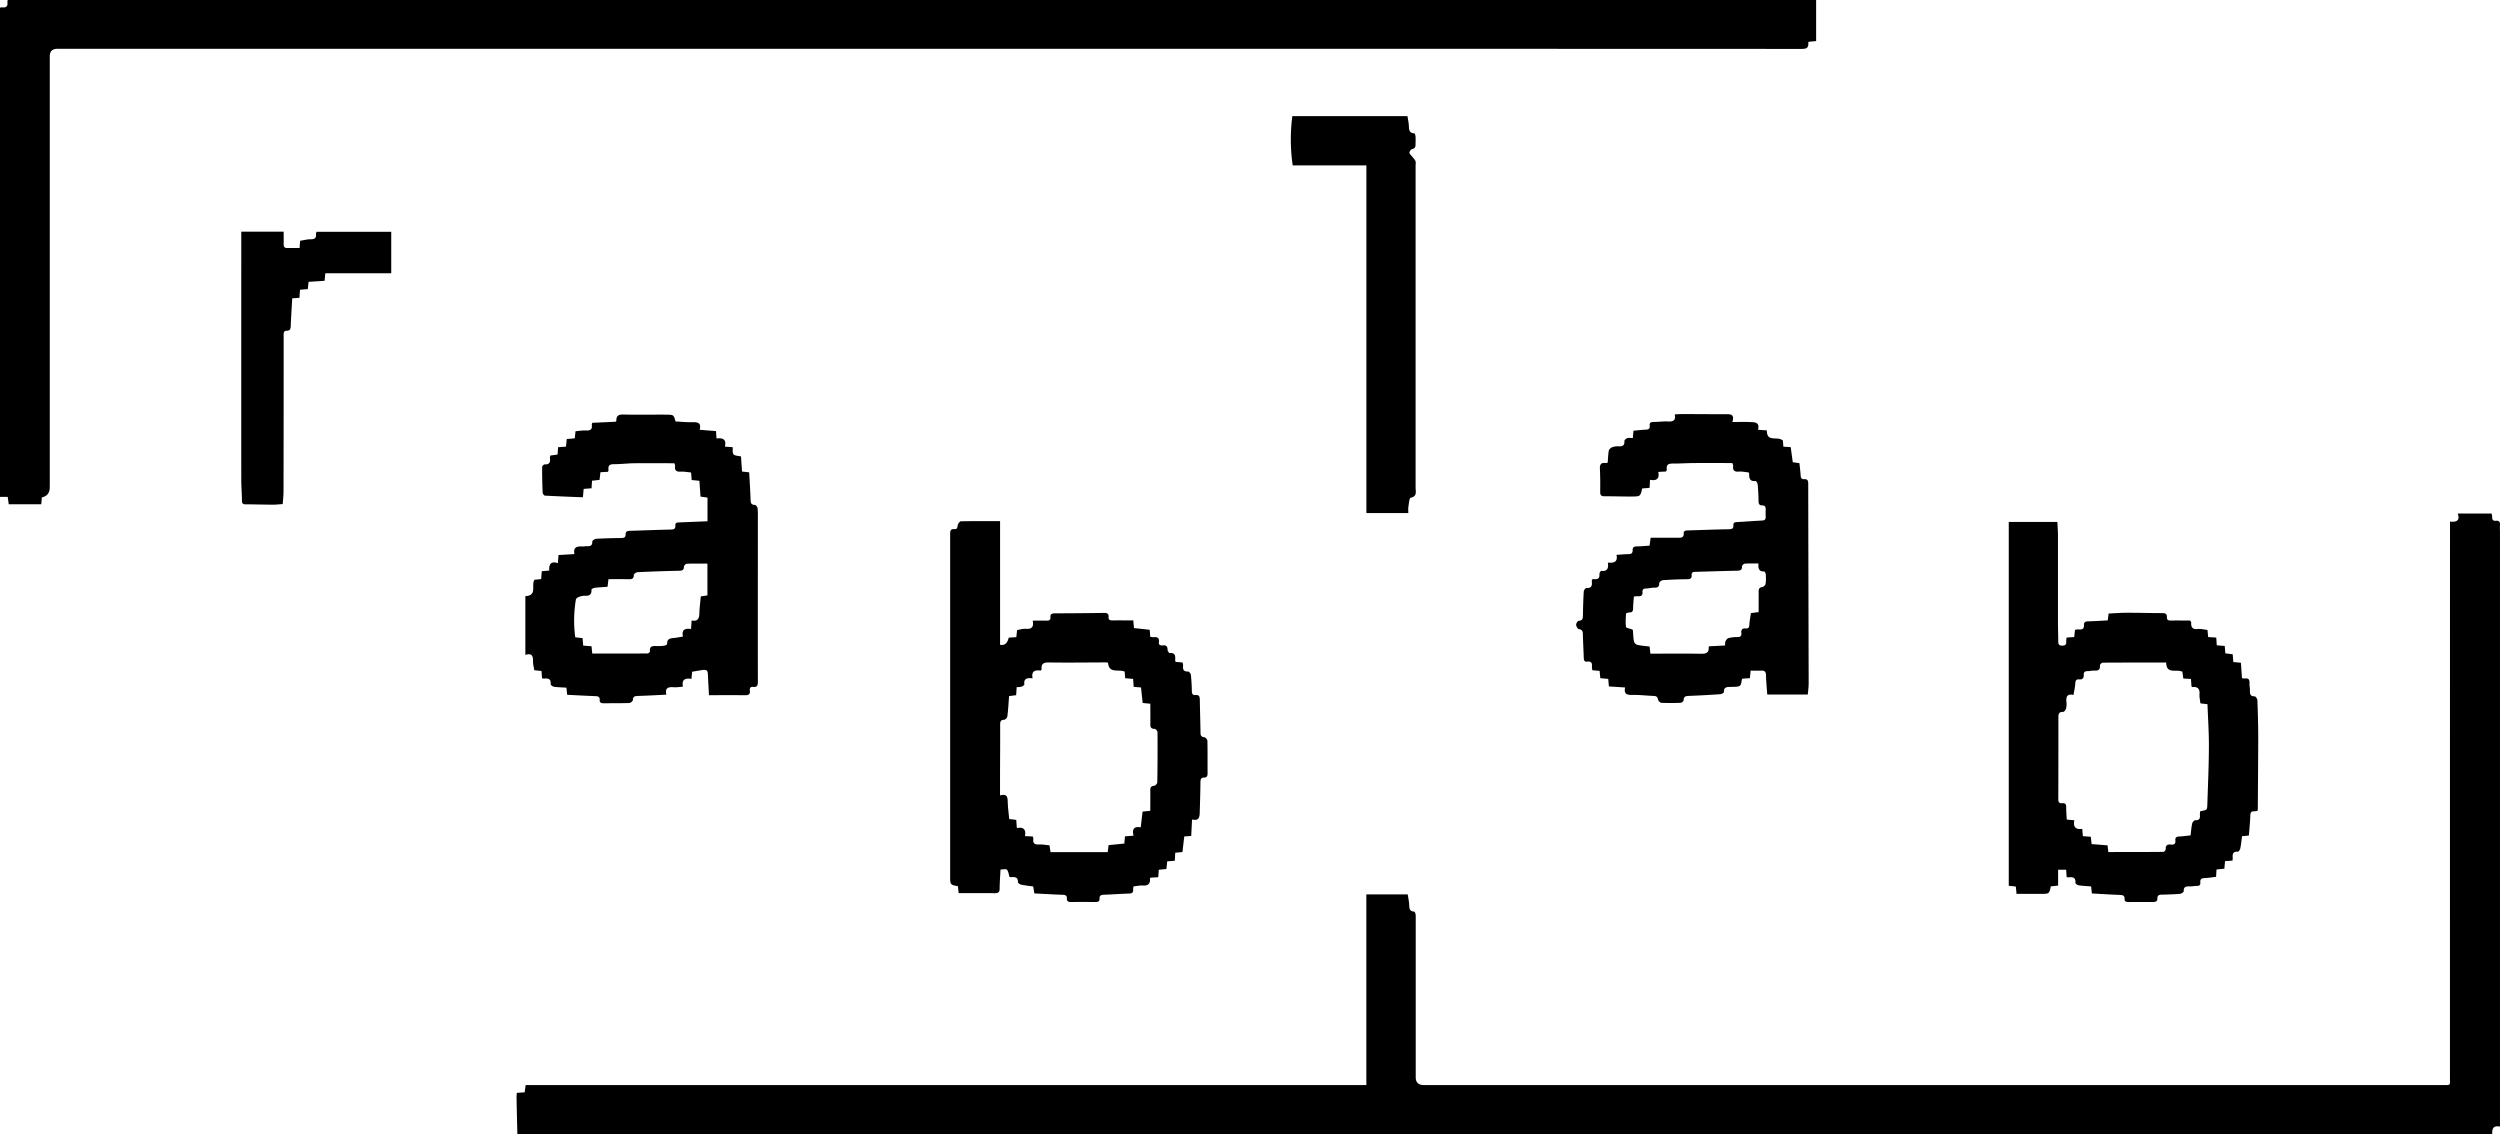
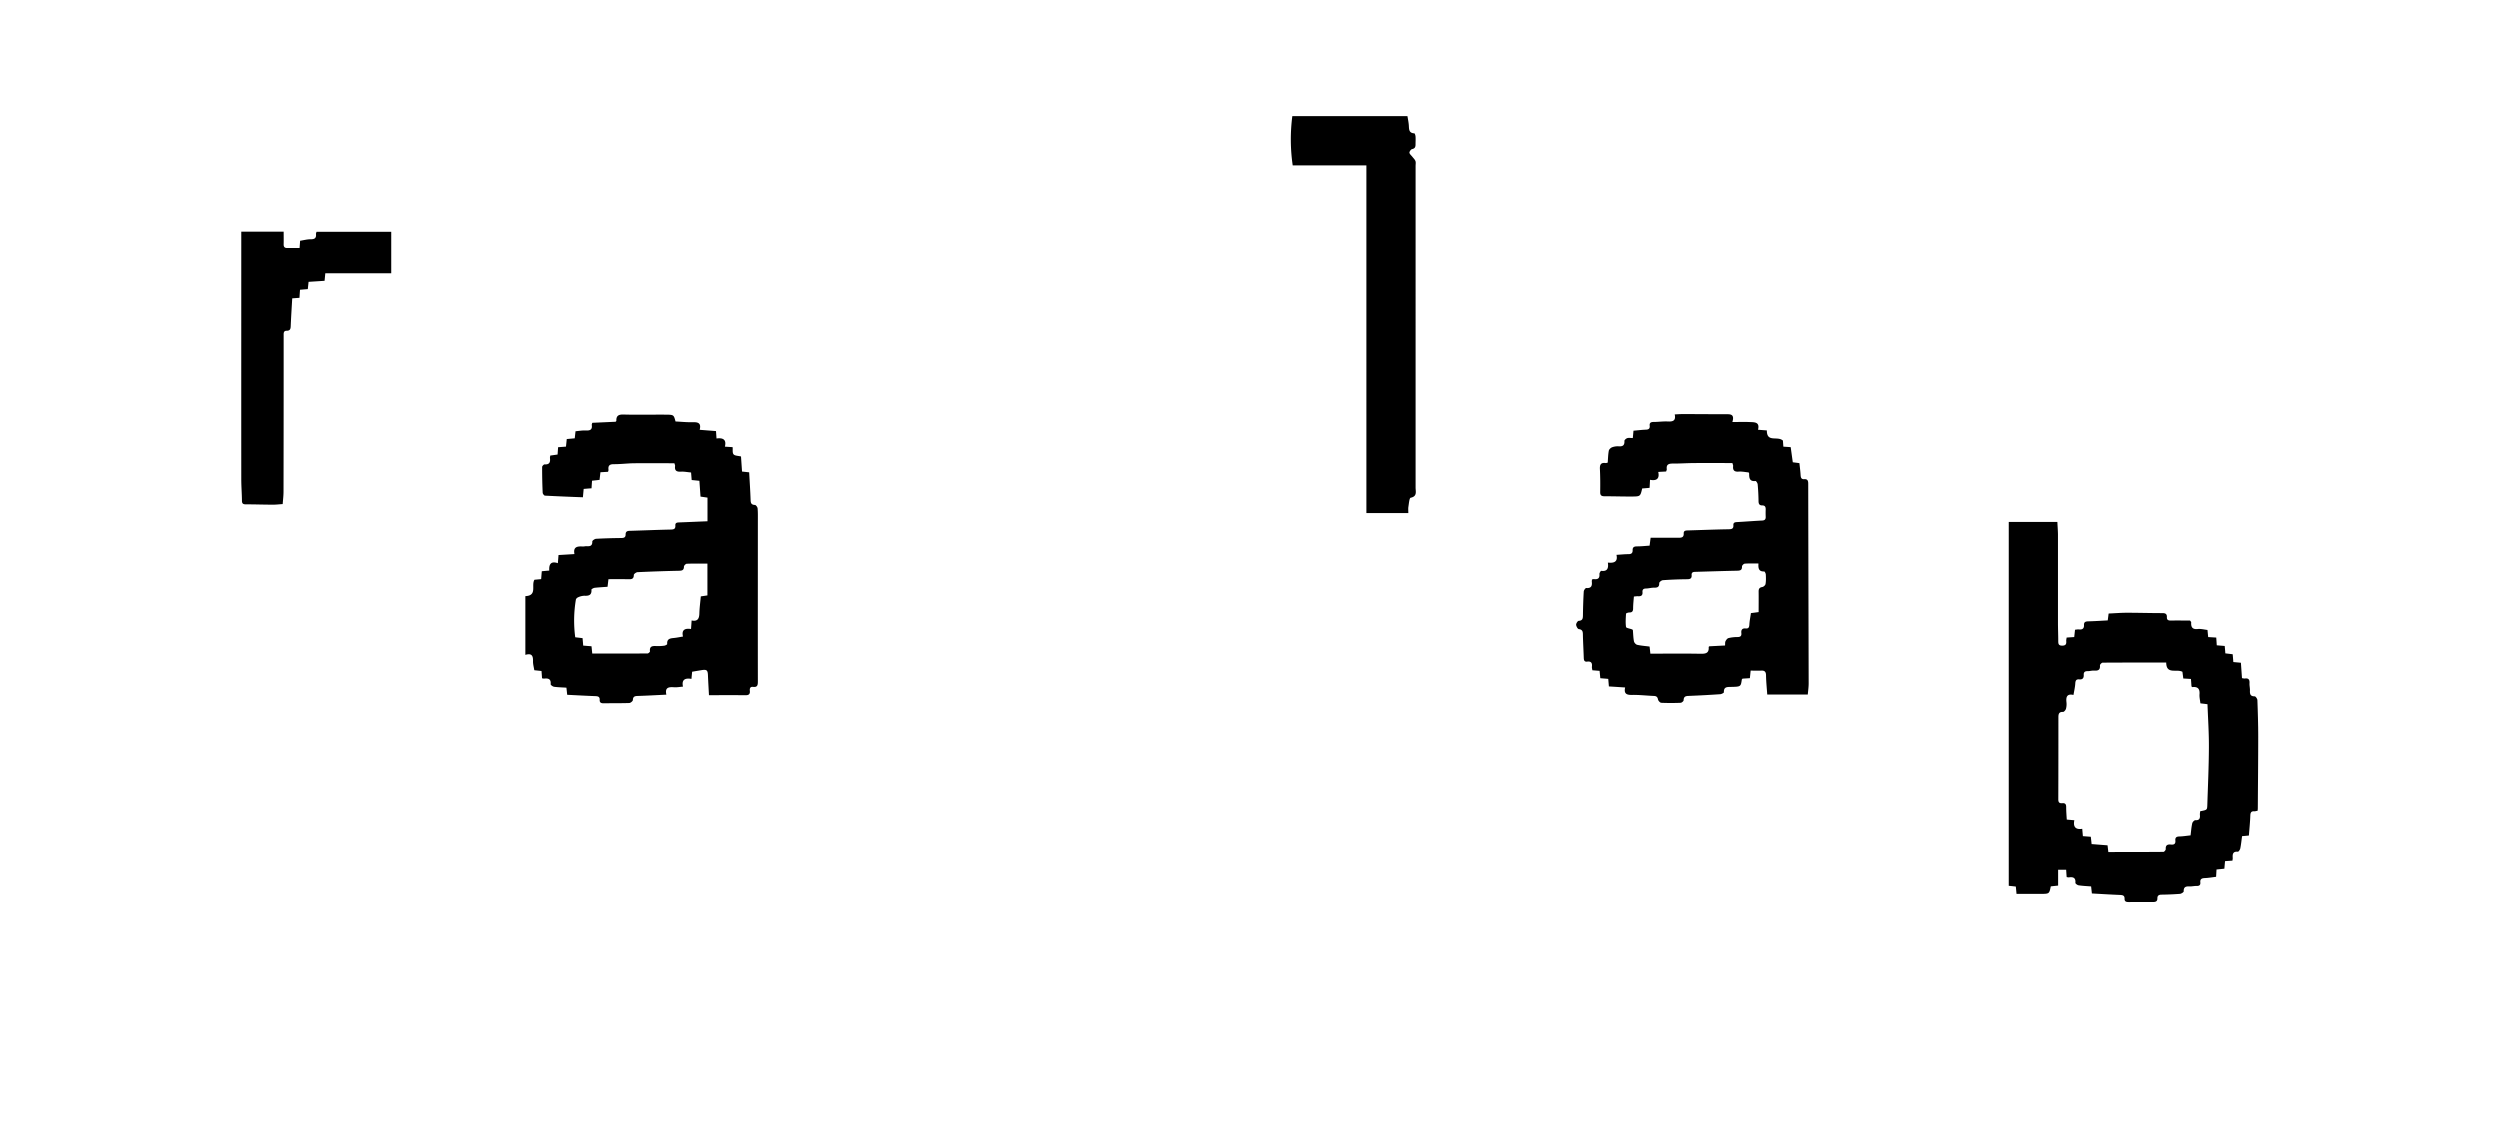
<svg xmlns="http://www.w3.org/2000/svg" width="97" height="44" viewBox="0 0 97 44" aria-label="Rablab">
-   <path d="M20.074 44c-.011-.47-.023-.941-.032-1.411 0-.054.006-.11.008-.185l.307-.022.038-.282h32.619v-7.397h1.606c.02.132.045.253.055.374.009.136-.012.282.195.293.02 0 .049.067.054.104.01.062.006.123.006.187v6.134c0 .204.104.305.311.305h39.492c.383 0 .325.038.325-.33 0-7.103 0-14.206.002-21.308v-.225c.24.028.401-.026.3-.312h1.314c.007.045.024.092.022.138-.001.1.036.155.143.144.14-.015.17.06.16.179-.008.086 0 .173 0 .26v23.067c-.263-.056-.312.088-.3.287H20.073ZM70.466 0v1.594c-.098.01-.194.017-.285.026-.012.02-.023.032-.021.041.024.224-.105.237-.285.237-6.56-.004-13.12-.004-19.68-.004H2.224c-.196 0-.293.098-.293.293v16.537c0 .07 0 .136-.002.205-.006.204-.108.327-.306.37l-.022.266H.339l-.04-.287h-.301V.298C.028.295.06.282.088.285c.15.019.22-.04.2-.194C.286.061.295.031.299 0h70.168ZM38.803 20.228v4.79c.175.035.287-.057.334-.277.092-.005.188-.013.297-.02.01-.095.019-.185.03-.276.124-.019.24-.056.355-.047.215.015.296-.074.25-.317.19 0 .356-.003.523 0 .101.004.176-.013.165-.136-.01-.117.054-.145.16-.147.643-.002 1.287-.007 1.929-.017.118 0 .176.036.167.159-.01.112.056.134.154.132.266-.004.535 0 .805 0l.026.297c.197.022.393.042.61.067l.021.272c.047.005.09.019.13.015.148-.017.227.028.206.192-.015.117.064.136.154.127.127-.014.182.037.182.167 0 .047.058.133.082.13.222-.02.224.118.214.271 0 .017.006.036.014.07l.276.025c.007.049.02.092.016.133-.013.141.023.225.192.216.035-.002.105.078.11.125.023.209.034.42.038.63.002.106.03.168.148.159.141-.014.16.069.162.184.006.423.02.845.026 1.266 0 .108.019.173.148.187.047.005.119.089.12.137.01.424.004.845.006 1.268 0 .095-.024.16-.133.159-.118 0-.14.063-.143.168-.003.378-.015.756-.026 1.135-.006.19.004.395-.3.324l-.032.638-.27.02c-.023.198-.047.398-.07.606l-.28.025c-.005.1-.01.197-.018.313l-.293.022-.032.298-.295.028-.022.29-.293.016c-.013.015-.028.025-.028.032.018.201-.068.289-.276.274-.117-.007-.233.02-.362.034-.006.04-.017.082-.015.123.007.11-.034.152-.15.154-.33.01-.661.036-.992.047-.108.004-.167.035-.161.15.004.11-.062.132-.158.132a54.55 54.55 0 0 0-.957 0c-.1 0-.157-.029-.152-.137.006-.119-.064-.14-.167-.143-.36-.013-.723-.034-1.096-.054l-.043-.269c-.162-.022-.316-.039-.466-.07-.048-.01-.127-.064-.127-.094.007-.196-.11-.209-.256-.197-.024.002-.048-.004-.07-.008-.033-.099-.04-.21-.1-.281-.034-.04-.152-.008-.25-.008-.013.248-.032.494-.034.738 0 .14-.05.183-.188.181-.461-.005-.923-.002-1.401-.002-.01-.082-.02-.177-.029-.268-.3-.058-.302-.058-.302-.386V20.744c0-.121-.004-.23.17-.214.12.01.104-.086.127-.163.015-.055.075-.14.116-.141.497-.01.997-.006 1.528-.006l-.004.008Zm5.184 6.423-.022-.31-.308-.026a15.761 15.761 0 0 0-.02-.256c-.241-.108-.605.092-.645-.344-.022-.004-.045-.013-.07-.013-.742.001-1.486.013-2.229.001-.212-.003-.298.06-.278.267 0 .01-.013.02-.03.049-.202-.028-.383 0-.32.3-.207-.024-.352.002-.32.238.004.025-.07.071-.114.086-.056.019-.118.013-.184.019l-.02.311-.275.036c-.02.266-.034.525-.066.783-.005.05-.076.132-.12.134-.139.004-.16.069-.16.188.003.671-.003 1.34-.005 2.012v.738c.272-.08.295.062.299.25.005.22.037.44.058.665l.272.032.024.319c.267-.056.364.065.314.311.118.006.21.012.306.015.007.036.022.067.019.095-.02.16.04.224.21.215.135-.008.272.019.416.032l.042.264h2.218l.034-.27c.214-.023.41-.041.61-.062l.026-.28.332-.025c-.069-.26.029-.371.28-.325l.07-.61.3-.031c0-.267.004-.526 0-.785-.002-.11.019-.173.148-.185.047-.003.124-.085.124-.132.011-.65.013-1.303.008-1.954 0-.043-.074-.123-.113-.123-.156 0-.167-.084-.165-.205.005-.257 0-.515 0-.77-.13-.013-.209-.02-.297-.03a58.499 58.499 0 0 1-.064-.602l-.283-.022h-.002Z" />
  <path d="m78.242 34.688-.028-.29c-.09-.01-.174-.02-.274-.029V20.25h1.886c.008.179.021.332.023.485v3.43c0 .237.011.472.011.709 0 .104.01.175.148.177.143 0 .173-.06.162-.18-.004-.04.01-.083.015-.133.1-.008.19-.013.295-.02l.031-.284c.053-.006.102-.017.15-.012.132.015.205-.031.198-.171-.006-.12.064-.14.167-.143.248-.006.497-.023.754-.036.012-.086.021-.164.034-.267.235-.01.47-.03.704-.03.462 0 .925.014 1.387.014.118 0 .176.037.17.158-.005.11.059.133.156.13.256-.003.511 0 .742 0 .032.043.045.055.045.064-.011.183.037.289.257.265.12-.013.244.022.375.037l.027.276.313.019c.008.098.013.194.02.3.102.01.2.017.309.026.009.097.017.186.024.287l.285.034c.01.104.017.2.025.303l.294.027.042.598c.045.006.082.019.116.013.146-.018.184.052.176.185-.005.091.02.186.017.277-.005.135.008.232.184.23.036 0 .104.095.105.149.017.472.032.943.032 1.415 0 .927-.01 1.851-.016 2.776 0 .03-.004.06-.008.1-.047.008-.09.023-.13.021-.114-.007-.146.043-.152.155-.009.26-.035.517-.056.785-.094.01-.178.017-.264.024-.023.162-.038.323-.07.477-.01.049-.066.131-.094.127-.203-.018-.208.105-.199.246.002.03-.007.06-.011.1-.098.007-.19.012-.287.02-.01.1-.017.19-.026.292-.104.012-.2.02-.305.032l-.016.283c-.156.02-.303.045-.449.05-.116.006-.176.044-.163.167.011.108-.044.14-.145.138-.092-.002-.186.022-.28.018-.142-.007-.227.025-.22.192 0 .032-.09.09-.142.096a11.22 11.22 0 0 1-.711.031c-.105 0-.17.03-.169.146.002.119-.07.141-.173.14-.313-.002-.625 0-.938.001-.092 0-.165-.013-.162-.127.004-.132-.075-.143-.182-.149-.36-.014-.72-.037-1.086-.057l-.03-.273c-.17-.013-.33-.02-.488-.044-.047-.008-.124-.066-.122-.095.018-.198-.085-.235-.248-.213-.025.004-.049-.004-.09-.01-.008-.09-.013-.18-.02-.286h-.312v.615l-.284.03c-.06.289-.06.29-.375.292-.317.002-.635 0-.957 0l.003.006Zm2.917-1.937.614.048.03.26c.719 0 1.428 0 2.14-.006.031 0 .09-.073.088-.108-.012-.164.08-.189.21-.175.12.012.176-.036.163-.159-.011-.112.04-.153.152-.155.147-.004.293-.028.438-.043.02-.164.031-.318.065-.47.011-.048.081-.12.118-.119.166.01.19-.074.179-.205-.004-.048.007-.097.011-.142.265-.05.268-.05.276-.227.024-.744.058-1.488.062-2.234.004-.563-.034-1.126-.055-1.692-.105-.014-.19-.023-.275-.034-.014-.127-.044-.242-.034-.358.015-.207-.07-.294-.276-.272-.01 0-.019-.013-.036-.026-.005-.092-.013-.187-.02-.29a24.353 24.353 0 0 0-.297-.018l-.034-.26c-.225-.124-.627.118-.629-.36-.831 0-1.647 0-2.466.005-.037 0-.109.073-.105.108.015.177-.073.21-.225.2-.085-.006-.173.024-.26.022-.106-.002-.15.046-.144.145.006.125-.047.187-.176.174-.115-.011-.145.046-.152.154-.008.146-.043.29-.07.45-.247-.056-.296.072-.273.276a.709.709 0 0 1-.017.259c-.014.05-.076.125-.113.123-.163-.006-.182.082-.182.21 0 1.063 0 2.124-.004 3.187 0 .12.05.155.158.145.114-.01.15.045.148.157 0 .158.013.317.023.479l.294.026c-.054.254.047.373.306.332l.025.285.307.023c.012.098.021.19.032.29l.004-.005ZM26.213 16.353c.214.01.432.034.648.028.204-.005.358.015.287.295.221.019.424.033.633.05l.02.287c.239-.033.396.032.325.317.11.008.195.012.3.019.01.093-.015.218.036.278.05.06.176.056.289.084l.04.585.277.03c.019.356.043.706.055 1.059.003.123.018.201.168.207.038 0 .1.084.104.132.015.166.01.336.01.504 0 2.07-.003 4.139 0 6.208 0 .136-.008.237-.185.215-.118-.015-.135.067-.126.154.014.13-.045.172-.172.17-.46-.006-.922-.002-1.414-.002-.015-.281-.03-.533-.04-.783-.008-.18-.048-.218-.224-.192-.122.019-.244.04-.389.065-.007.079-.017.166-.026.278-.233-.04-.392.017-.329.3-.13.011-.244.034-.352.024-.201-.014-.357.006-.293.288-.383.018-.743.039-1.104.05-.114.004-.19.015-.195.156 0 .043-.088.116-.139.118-.33.011-.662.005-.995.011-.099 0-.16-.026-.154-.134.006-.118-.06-.14-.165-.144-.36-.013-.722-.033-1.096-.052a18.56 18.56 0 0 0-.03-.276c-.161-.011-.323-.013-.48-.035-.05-.008-.135-.07-.132-.1.02-.197-.082-.236-.247-.217-.023.004-.05-.006-.087-.011-.005-.092-.013-.181-.02-.284l-.28-.03c-.019-.12-.053-.236-.05-.35.005-.196-.038-.325-.297-.246V23.13c.476-.021.217-.418.353-.636l.26-.024c.008-.105.015-.202.025-.306.096-.01.18-.017.29-.026-.016-.224.048-.384.333-.286l.026-.317c.201-.01.398-.024.618-.037-.058-.283.114-.307.32-.294.05.003.1-.015.149-.012.139.011.23-.013.223-.184 0-.034.094-.099.147-.103.325-.018.65-.026.974-.03.103 0 .174-.02.172-.138 0-.119.07-.14.171-.141.524-.015 1.05-.038 1.573-.049.118-.002.195-.016.186-.158-.008-.12.083-.116.167-.12.355-.013.71-.03 1.08-.044v-.918l-.271-.039-.043-.613-.3-.03-.023-.293c-.131-.01-.267-.04-.4-.031-.173.009-.244-.049-.22-.22.004-.023-.01-.047-.026-.107-.52 0-1.043-.003-1.567 0-.26.004-.523.038-.784.036-.17 0-.227.06-.207.218.004.022-.01.047-.017.078l-.296.017-.034.296c-.096.012-.188.021-.291.032-.008.095-.013.187-.02.295-.102.007-.198.015-.305.024-.01.097-.017.188-.03.324a89.452 89.452 0 0 1-1.471-.063c-.034 0-.088-.073-.09-.112a19.668 19.668 0 0 1-.021-1.001c0-.035.066-.104.098-.1.185.012.225-.085.206-.24-.004-.03.006-.059.011-.102l.284-.04.02-.284.306-.023.03-.294.31-.028.03-.274c.135-.012.27-.038.404-.03.163.007.253-.032.227-.213-.004-.022.01-.046.019-.085l.908-.041c.011-.015.026-.025.026-.034-.007-.2.086-.252.284-.246.555.015 1.113 0 1.668.005.278.004.278.014.347.274v-.01Zm-3.235 9.005c.724 0 1.435 0 2.147-.003.032 0 .096-.058.094-.082-.025-.211.105-.213.257-.205.1.003.2-.002.298-.015.041-.006.115-.045.113-.064-.017-.207.12-.222.27-.236.109-.012.216-.034.343-.055-.065-.266.083-.328.312-.292l.023-.332c.232.048.294-.07.3-.27.006-.22.036-.44.056-.664l.257-.038v-1.234c-.28 0-.54-.005-.801.006-.04 0-.109.07-.11.11 0 .153-.089.16-.21.162-.53.011-1.06.03-1.59.054-.053.002-.145.071-.145.11 0 .153-.083.168-.205.164-.26-.005-.522-.002-.779-.002l-.035.295c-.179.013-.34.022-.502.04-.045.007-.125.051-.123.072.017.209-.098.246-.274.236a.606.606 0 0 0-.233.055c-.04.014-.088.055-.096.091a4.913 4.913 0 0 0-.026 1.465l.285.034c.008.099.017.188.024.289.111.01.215.017.323.026l.029.287-.002-.004Zm38.786-2.875c.037-.005.061-.017.086-.013.148.017.223-.033.208-.196-.004-.04.05-.128.07-.126.24.033.289-.101.257-.32.236.027.396-.027.334-.3.169-.01.317-.027.465-.027.111 0 .165-.04.162-.151-.004-.127.065-.151.178-.151.156 0 .31-.017.48-.028l.04-.306c.358 0 .719-.004 1.077 0 .122 0 .212-.011.207-.164-.006-.118.082-.118.167-.121.523-.015 1.049-.036 1.573-.045.116-.002.197-.015.187-.157-.007-.117.075-.117.164-.123.317-.017.632-.043.95-.058.106-.005.144-.048.14-.149a3.525 3.525 0 0 1 0-.28c.002-.095-.024-.158-.133-.158-.117 0-.143-.063-.145-.168a8.345 8.345 0 0 0-.033-.648c-.004-.049-.06-.135-.085-.131-.238.026-.246-.127-.246-.29 0-.012-.01-.023-.02-.044-.124-.01-.254-.04-.381-.031-.179.015-.239-.054-.22-.22.002-.023-.011-.047-.028-.112-.492 0-.991-.002-1.49 0-.275.002-.55.022-.825.02-.159 0-.255.036-.232.216.003.028-.015.058-.025.092l-.306.017c.059.26-.063.356-.319.305-.005.114-.01.206-.017.312-.097.01-.195.017-.287.024-.071.306-.071.311-.396.313-.356.002-.711-.01-1.068-.01-.118 0-.167-.038-.165-.161.004-.297.004-.595-.011-.892-.008-.17.034-.262.223-.236.023.003.047-.01.08-.015.012-.157.014-.311.042-.463.01-.052.075-.113.128-.134a.625.625 0 0 1 .255-.037c.16.011.233-.04.222-.209-.002-.035.065-.093.11-.108.062-.019.134-.004.216-.004l.026-.285c.158-.013.318-.034.477-.04.11-.003.165-.038.152-.152-.013-.117.047-.147.156-.147.18 0 .362-.028.542-.019.196.01.327-.022.273-.274.118-.006.215-.013.315-.013.55 0 1.1.006 1.65.006.178 0 .371-.023.272.302.251 0 .462-.008.672.001.184.008.401-.007.323.299l.343.026c-.005.485.413.201.623.395l.017.235c.092.006.182.011.285.019l.081.587c.077.01.162.02.257.034.017.156.038.313.047.471.006.095.032.159.14.151.129-.01.155.062.155.174.004 2.584.011 5.168.017 7.754 0 .134-.02.27-.034.428h-1.573c-.017-.247-.043-.494-.047-.738 0-.149-.056-.2-.199-.19-.13.007-.259 0-.398 0l-.03.293-.285.018c-.013.017-.026.026-.028.036-.038.272-.038.278-.415.285-.152.004-.29-.01-.28.209 0 .022-.09.07-.14.074-.406.028-.81.05-1.215.066-.122.003-.204.018-.208.168 0 .037-.075.098-.116.1a9.08 9.08 0 0 1-.75 0c-.046-.002-.118-.078-.127-.13-.02-.101-.066-.133-.163-.136-.282-.012-.561-.045-.841-.04-.206.004-.328-.037-.272-.289-.22-.014-.422-.028-.63-.04l-.025-.293c-.103-.01-.2-.017-.308-.026l-.028-.286-.28-.022c-.007-.049-.022-.095-.017-.142.015-.14-.028-.214-.184-.194-.116.015-.13-.061-.133-.15-.01-.305-.028-.608-.034-.912-.002-.116-.024-.183-.16-.2-.042-.005-.099-.108-.102-.17-.002-.05.061-.149.099-.15.152-.008.163-.092.165-.211.004-.31.013-.621.032-.93.004-.049.068-.137.098-.133.2.017.232-.091.214-.25-.002-.024.005-.048.009-.09l-.008.008Zm6.462-.619c-.197 0-.366-.007-.531.006-.04.003-.107.072-.106.108.006.155-.079.162-.2.166-.532.01-1.06.028-1.592.043-.088.002-.17.007-.162.125.012.138-.061.162-.182.162a15.61 15.61 0 0 0-.934.037c-.053.004-.143.077-.141.114.006.164-.085.179-.212.177-.098 0-.197.03-.295.032-.105 0-.152.04-.142.143.01.125-.053.164-.17.157-.052-.004-.106.007-.164.011-.012.162-.03.31-.03.457 0 .106-.03.164-.147.162-.045 0-.126.028-.128.047-.01.171-.024.346 0 .516.006.041.152.062.235.093.011.004.019.015.03.025.013.147.015.296.043.44.01.052.075.123.126.134.156.035.317.046.48.067.01.088.02.171.03.276.657 0 1.305-.008 1.953.004.198.003.328-.026.31-.26 0-.009.014-.018.024-.03l.611-.031c.006-.067-.003-.123.017-.164.025-.05.07-.112.117-.123.112-.028.232-.041.35-.041.119 0 .16-.045.149-.153-.015-.123.032-.192.165-.18.12.012.14-.051.146-.156.008-.145.04-.289.06-.44.09-.01.175-.022.299-.039 0-.268.004-.533 0-.798 0-.104.03-.156.143-.175.049-.008.118-.07.125-.117.021-.122.017-.248.01-.372-.002-.04-.043-.115-.062-.115-.218.011-.235-.133-.222-.306l-.003-.002Zm-13.583-1.957h-1.627V6.417h-2.859a7.008 7.008 0 0 1-.015-1.91h4.467c.02.121.044.235.053.35.011.148-.008.306.214.317.019 0 .045.082.047.127.007.099 0 .2 0 .298 0 .097-.019.163-.135.187-.043.01-.105.093-.102.138.006.054.07.104.11.155.042.055.099.106.123.17.02.053.006.122.006.184V18.92c0 .152.07.337-.192.393-.052.011-.067.23-.088.354-.011.071-.002.148-.002.237v.002ZM9.362 8.988h1.644c0 .17.004.328 0 .488-.004.103.038.15.141.147.154-.002.31 0 .477 0 .007-.102.015-.192.02-.281.145-.023.28-.06.413-.058.154 0 .22-.048.203-.203-.002-.023.011-.047.02-.086h2.9v1.607h-2.558l-.028.293-.621.04-.03.282-.302.025c-.008.102-.014.203-.021.313l-.281.02c-.021.364-.044.72-.059 1.078-.003.11-.026.179-.154.179-.131 0-.12.099-.12.186v1.38c0 1.56-.002 3.12-.005 4.68 0 .155-.02.307-.032.48-.132.008-.26.025-.389.023-.349 0-.7-.013-1.049-.013-.105 0-.143-.037-.143-.142-.003-.28-.026-.557-.026-.835-.002-3.02 0-6.039 0-9.059v-.544Z" />
</svg>